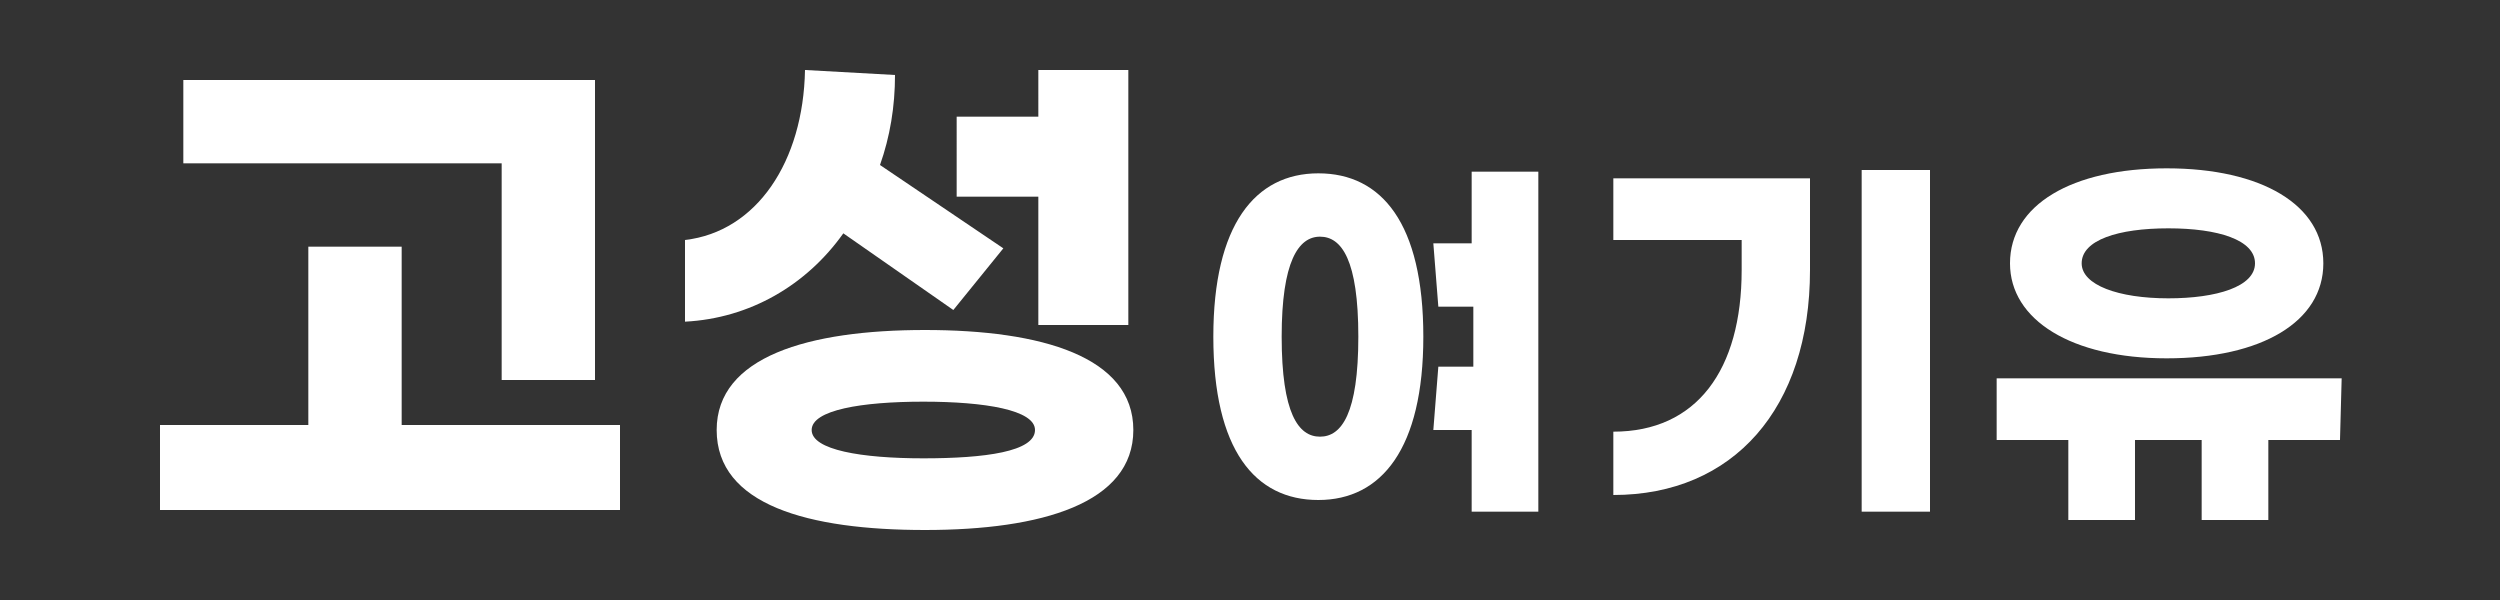
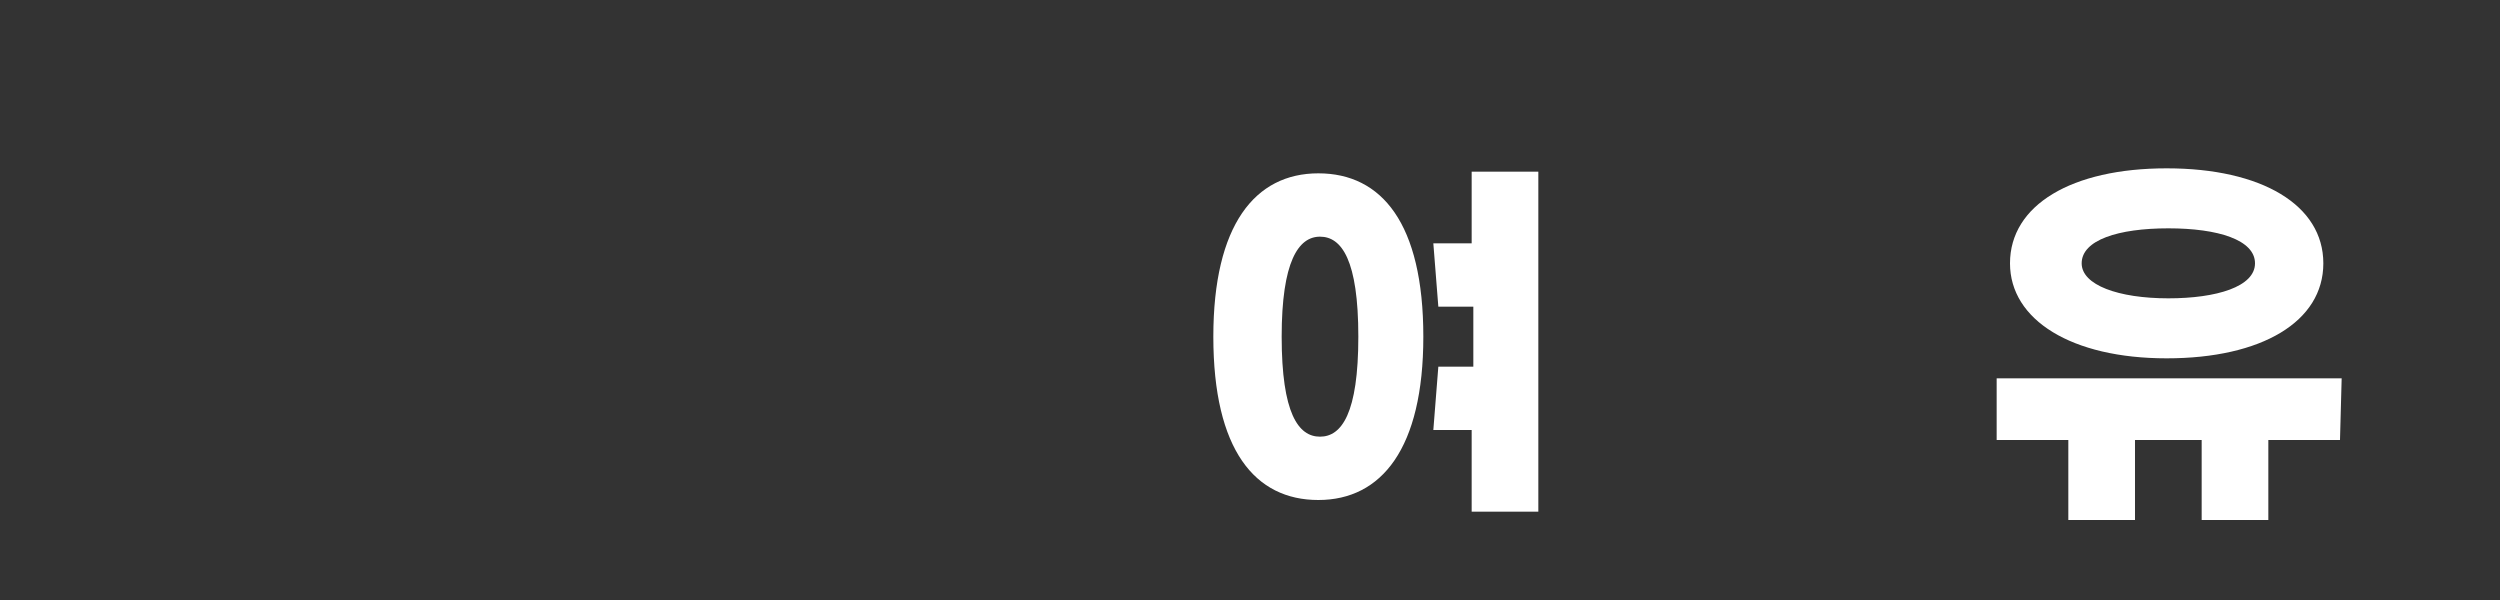
<svg xmlns="http://www.w3.org/2000/svg" version="1.1" id="레이어_1" x="0px" y="0px" viewBox="0 0 150 36" style="enable-background:new 0 0 150 36;" xml:space="preserve">
  <rect x="0" y="0" width="150" height="36" fill="#333333" stroke="none" />
  <style type="text/css">
	.st0{fill:#FFFFFF;}
</style>
  <g>
-     <path class="st0" d="M37.2,25.5v5.1H9.6v-5.1h8.9V14.8h5.6v10.7H37.2z M30.1,9.8H11v-5h24.7v18h-5.6V9.8z" />
-     <path class="st0" d="M41.1,19.3v-4.9c4.3-0.5,7.1-4.7,7.2-10.2l5.4,0.3c0,1.9-0.3,3.7-0.9,5.4l7.4,5l-3,3.7L50.6,14   C48.4,17.1,45,19.1,41.1,19.3z M68,25.8c0,4.4-5.5,6-12.5,6S43,30.3,43,25.8c0-4.4,5.5-6,12.5-6S68,21.4,68,25.8z M62.1,25.8   c0-1.2-3-1.7-6.7-1.7s-6.7,0.5-6.7,1.7s3,1.7,6.7,1.7S62.1,27.1,62.1,25.8z M62.3,11.8h-4.9V7h4.9V4.2h5.4v15.3h-5.4   C62.3,19.5,62.3,11.8,62.3,11.8z" />
    <path class="st0" d="M85.4,20.2c0,6.7-2.5,9.8-6.3,9.8s-6.3-3-6.3-9.8c0-6.7,2.5-9.8,6.3-9.8C82.9,10.4,85.4,13.4,85.4,20.2z    M81.5,20.2c0-4.6-1-6-2.3-6s-2.3,1.5-2.3,6c0,4.6,1,6,2.3,6S81.5,24.8,81.5,20.2z M92.3,10.2v20.5h-4v-4.9H86l0.3-3.8h2.1v-3.6   h-2.1L86,14.6h2.3v-4.3h4V10.2z" />
-     <path class="st0" d="M108.6,16.2c0,8.3-4.6,13.5-11.8,13.5v-3.8c5,0,7.7-3.7,7.7-9.7v-1.8h-7.7v-3.7h11.8V16.2z M115.8,30.7h-4.1   V10.2h4.1V30.7z" />
    <path class="st0" d="M140.4,26.4h-4.3v4.8h-4v-4.8h-4v4.8h-4v-4.8h-4.3v-3.7h20.7L140.4,26.4L140.4,26.4z M120.6,15.8   c0-3.5,3.7-5.7,9.4-5.7c5.7,0,9.4,2.2,9.4,5.7s-3.7,5.7-9.4,5.7S120.6,19.2,120.6,15.8z M124.9,15.8c0,1.3,2.2,2.1,5.2,2.1   c2.9,0,5.2-0.7,5.2-2.1s-2.2-2.1-5.2-2.1C127.1,13.7,124.9,14.4,124.9,15.8z" />
  </g>
</svg>